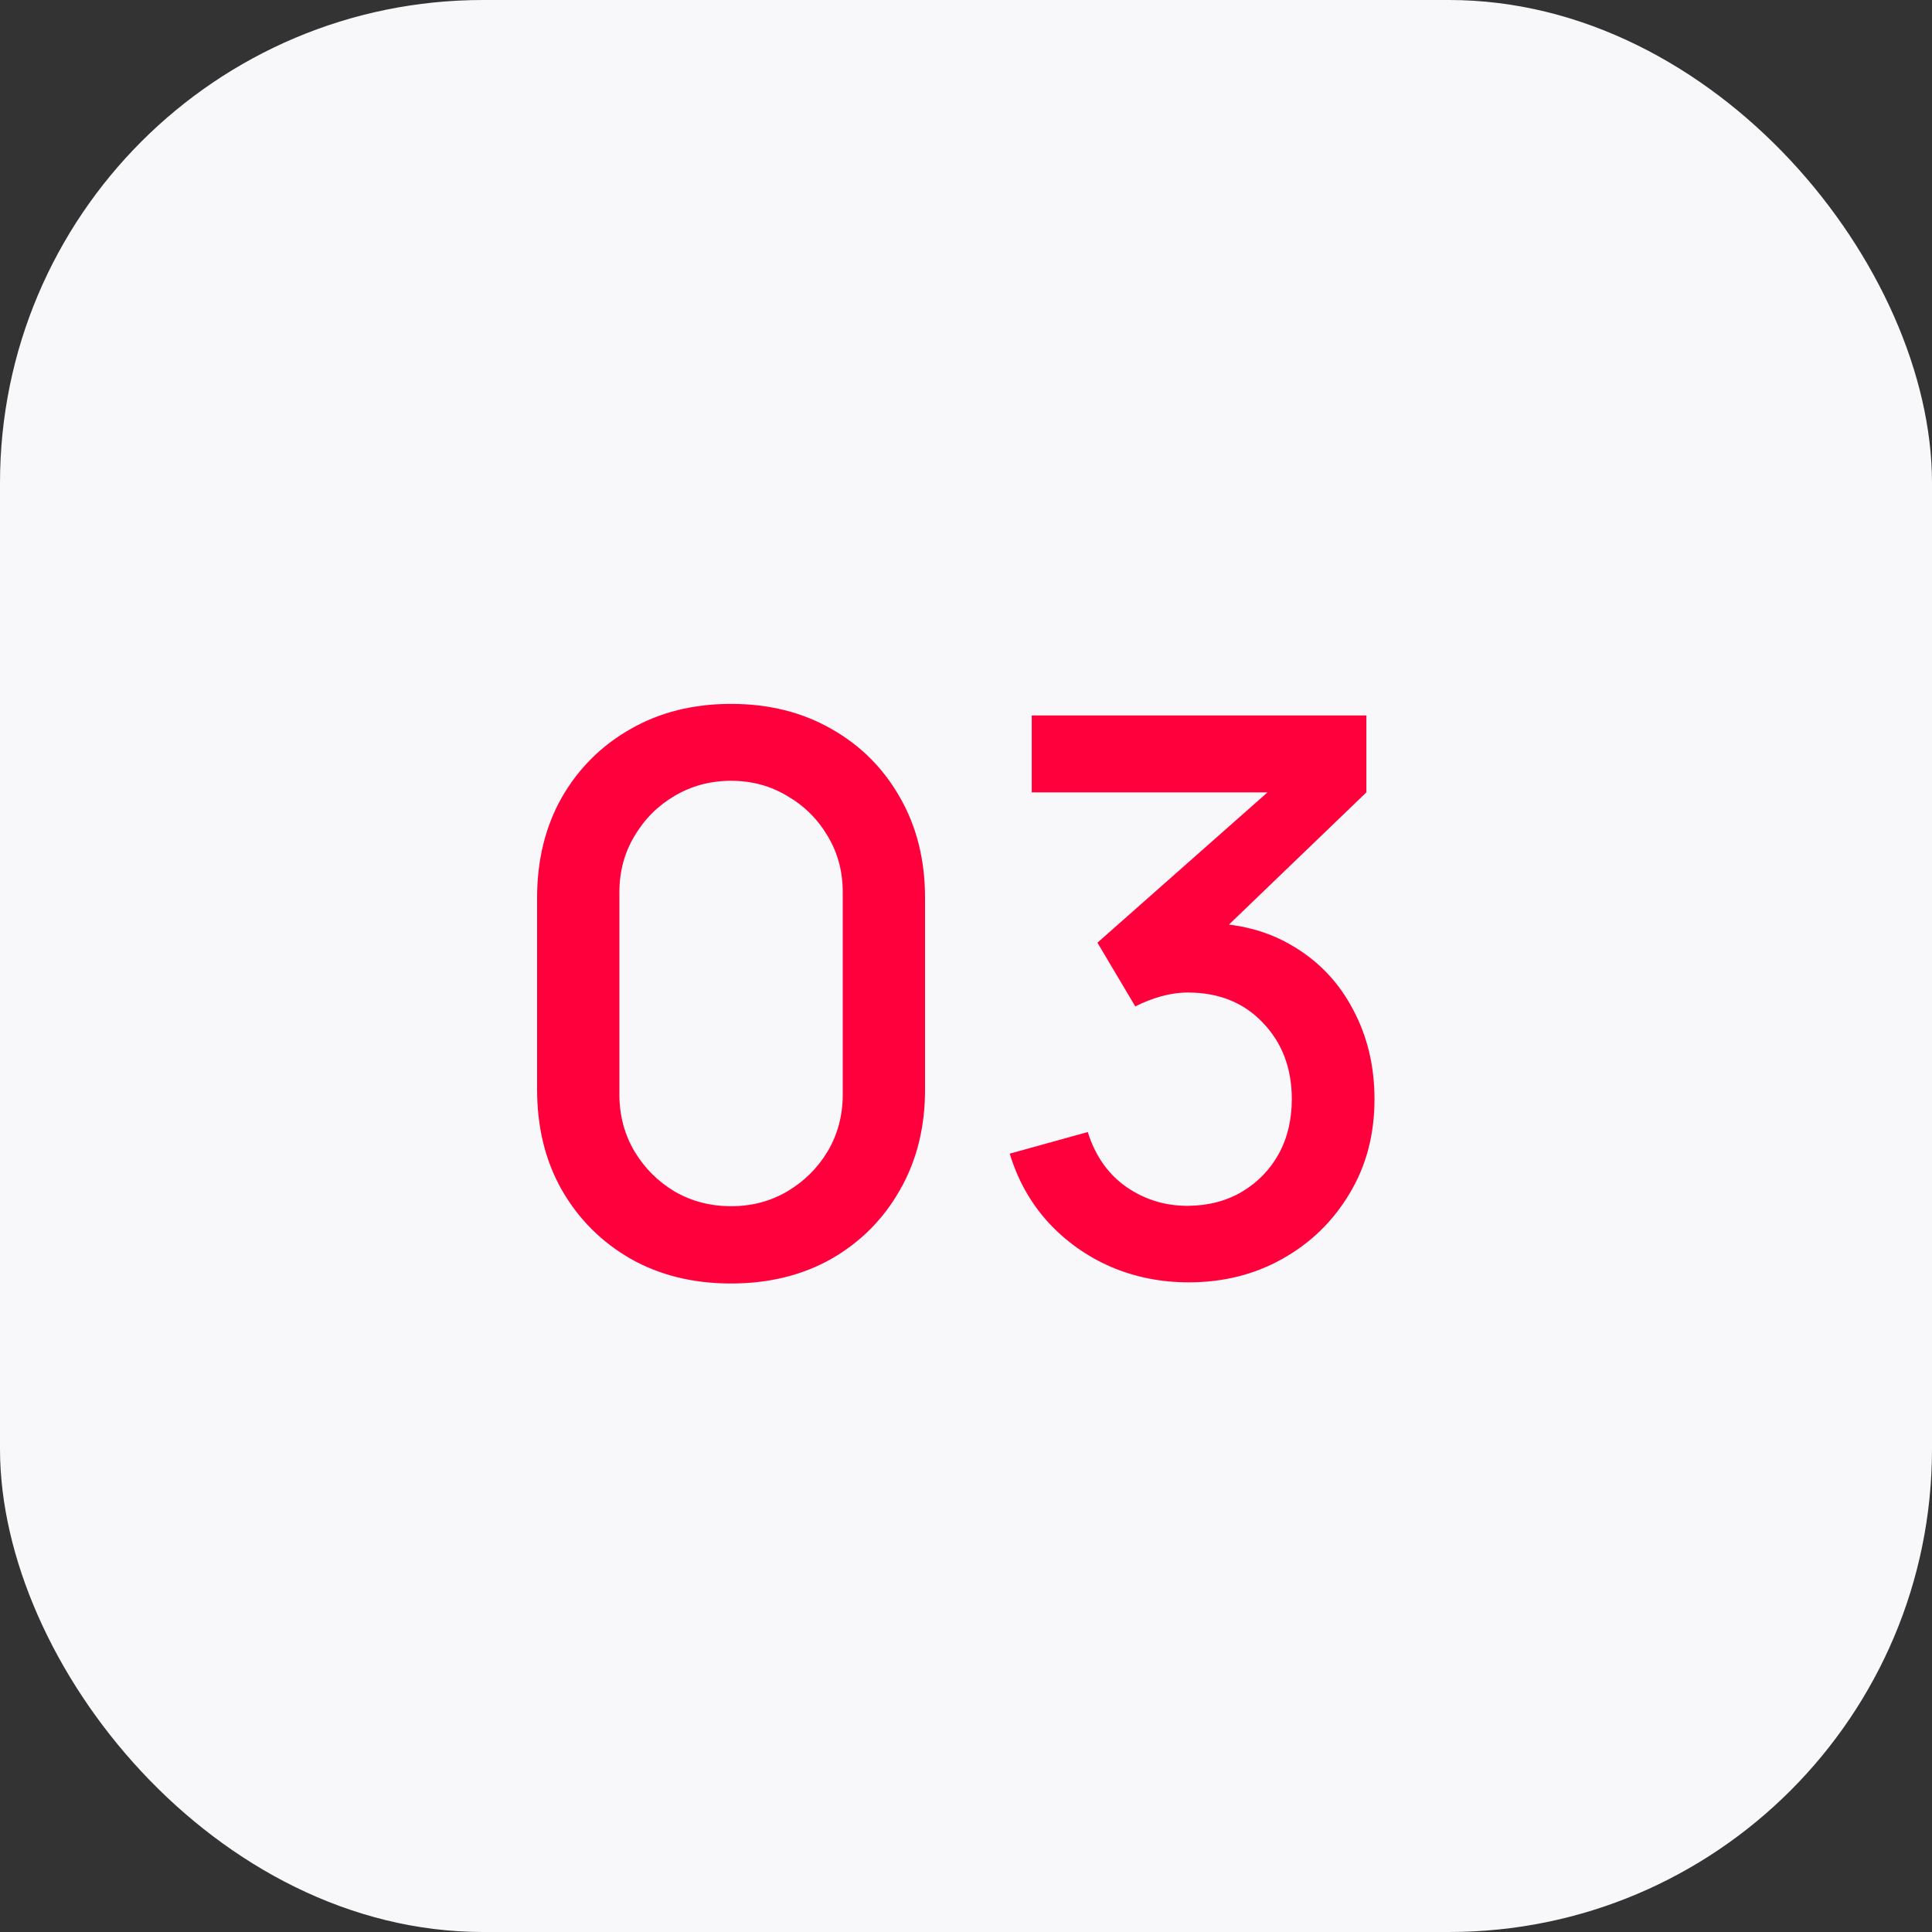
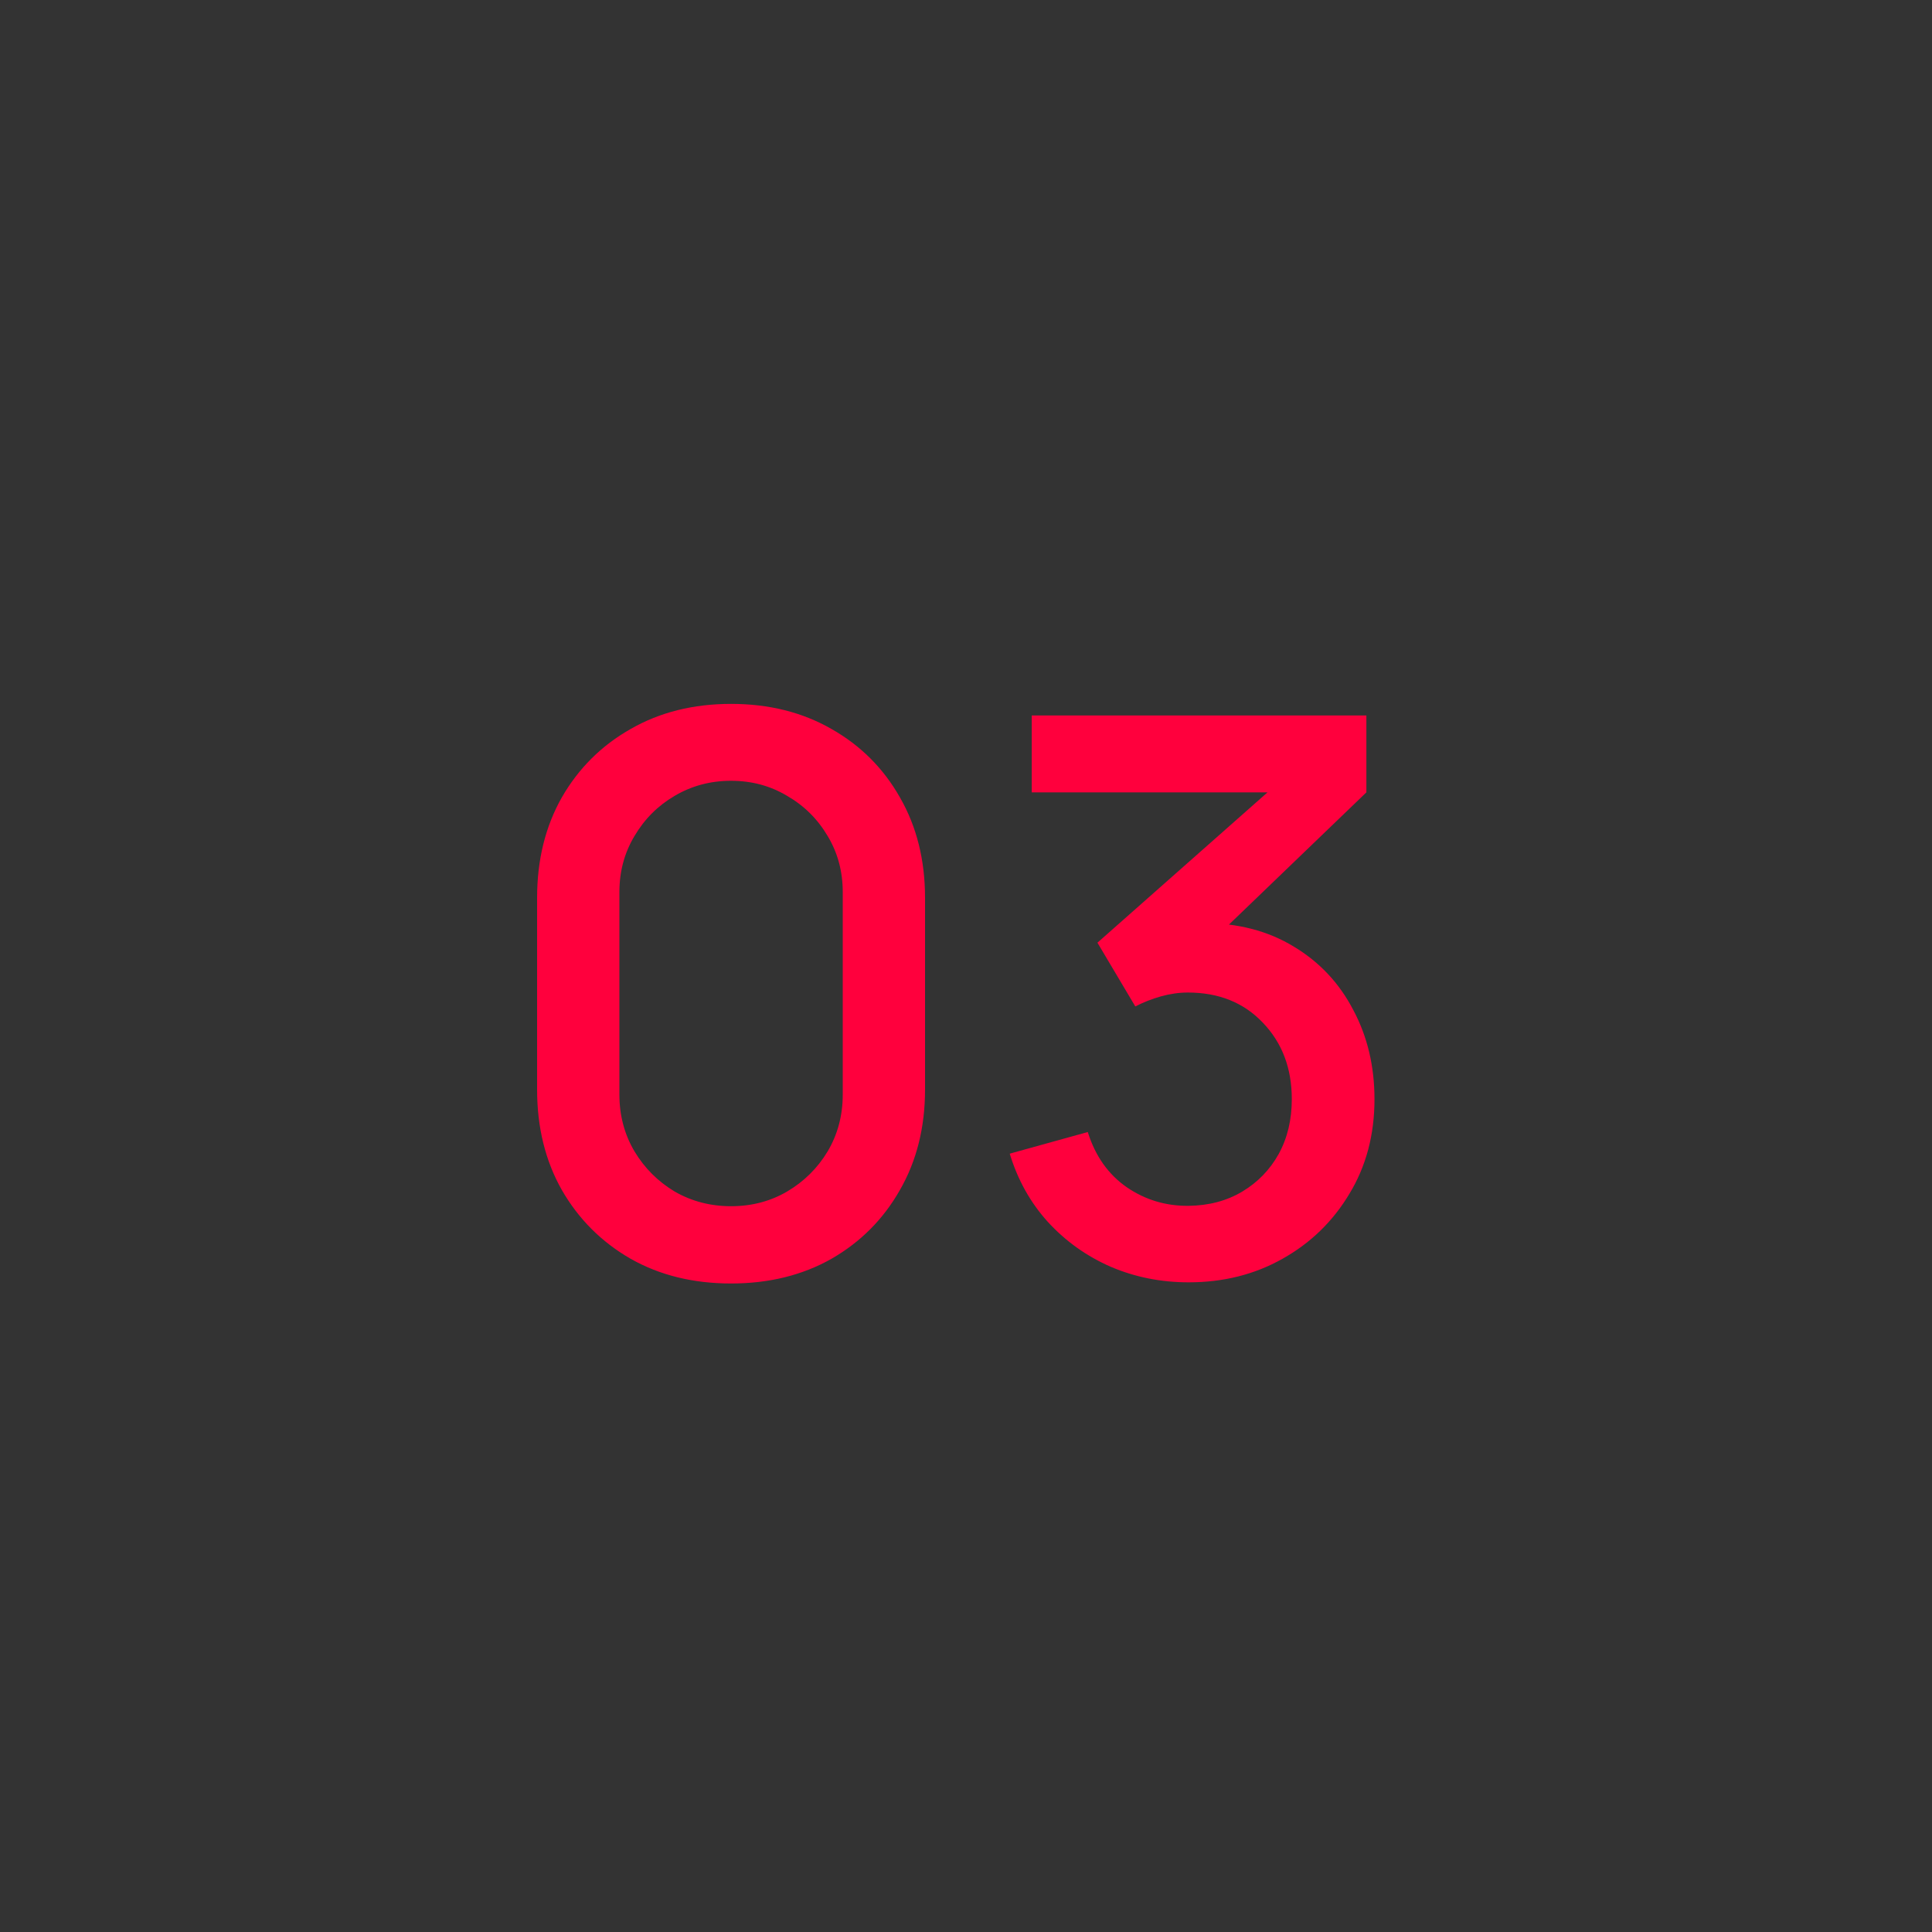
<svg xmlns="http://www.w3.org/2000/svg" width="60" height="60" viewBox="0 0 60 60" fill="none">
  <rect x="0" y="0" width="60" height="60" fill="#333333" stroke="none" />
-   <rect width="60" height="60" rx="15" fill="#F8F8FA" />
  <path d="M22.704 39.86C21.528 39.86 20.488 39.604 19.584 39.092C18.68 38.572 17.968 37.86 17.448 36.956C16.936 36.052 16.68 35.012 16.68 33.836V27.884C16.68 26.708 16.936 25.668 17.448 24.764C17.968 23.86 18.68 23.152 19.584 22.64C20.488 22.12 21.528 21.86 22.704 21.86C23.88 21.86 24.92 22.12 25.824 22.64C26.728 23.152 27.436 23.86 27.948 24.764C28.468 25.668 28.728 26.708 28.728 27.884V33.836C28.728 35.012 28.468 36.052 27.948 36.956C27.436 37.86 26.728 38.572 25.824 39.092C24.92 39.604 23.88 39.86 22.704 39.86ZM22.704 37.46C23.344 37.46 23.924 37.308 24.444 37.004C24.972 36.692 25.392 36.276 25.704 35.756C26.016 35.228 26.172 34.64 26.172 33.992V27.704C26.172 27.064 26.016 26.484 25.704 25.964C25.392 25.436 24.972 25.02 24.444 24.716C23.924 24.404 23.344 24.248 22.704 24.248C22.064 24.248 21.48 24.404 20.952 24.716C20.432 25.02 20.016 25.436 19.704 25.964C19.392 26.484 19.236 27.064 19.236 27.704V33.992C19.236 34.64 19.392 35.228 19.704 35.756C20.016 36.276 20.432 36.692 20.952 37.004C21.48 37.308 22.064 37.46 22.704 37.46ZM36.914 39.824C36.058 39.824 35.254 39.664 34.502 39.344C33.75 39.016 33.098 38.552 32.546 37.952C32.002 37.352 31.606 36.644 31.358 35.828L33.782 35.156C34.014 35.9 34.418 36.472 34.994 36.872C35.57 37.264 36.21 37.456 36.914 37.448C37.546 37.44 38.102 37.292 38.582 37.004C39.062 36.716 39.438 36.328 39.71 35.84C39.982 35.344 40.118 34.776 40.118 34.136C40.118 33.176 39.818 32.384 39.218 31.76C38.626 31.136 37.85 30.824 36.89 30.824C36.618 30.824 36.338 30.864 36.05 30.944C35.77 31.024 35.506 31.128 35.258 31.256L34.082 29.276L40.178 23.888L40.442 24.608H32.042V22.22H42.434V24.608L37.37 29.48L37.346 28.664C38.434 28.664 39.378 28.908 40.178 29.396C40.978 29.876 41.594 30.532 42.026 31.364C42.466 32.188 42.686 33.112 42.686 34.136C42.686 35.24 42.426 36.22 41.906 37.076C41.394 37.932 40.702 38.604 39.83 39.092C38.966 39.58 37.994 39.824 36.914 39.824Z" fill="#FF003D" />
</svg>